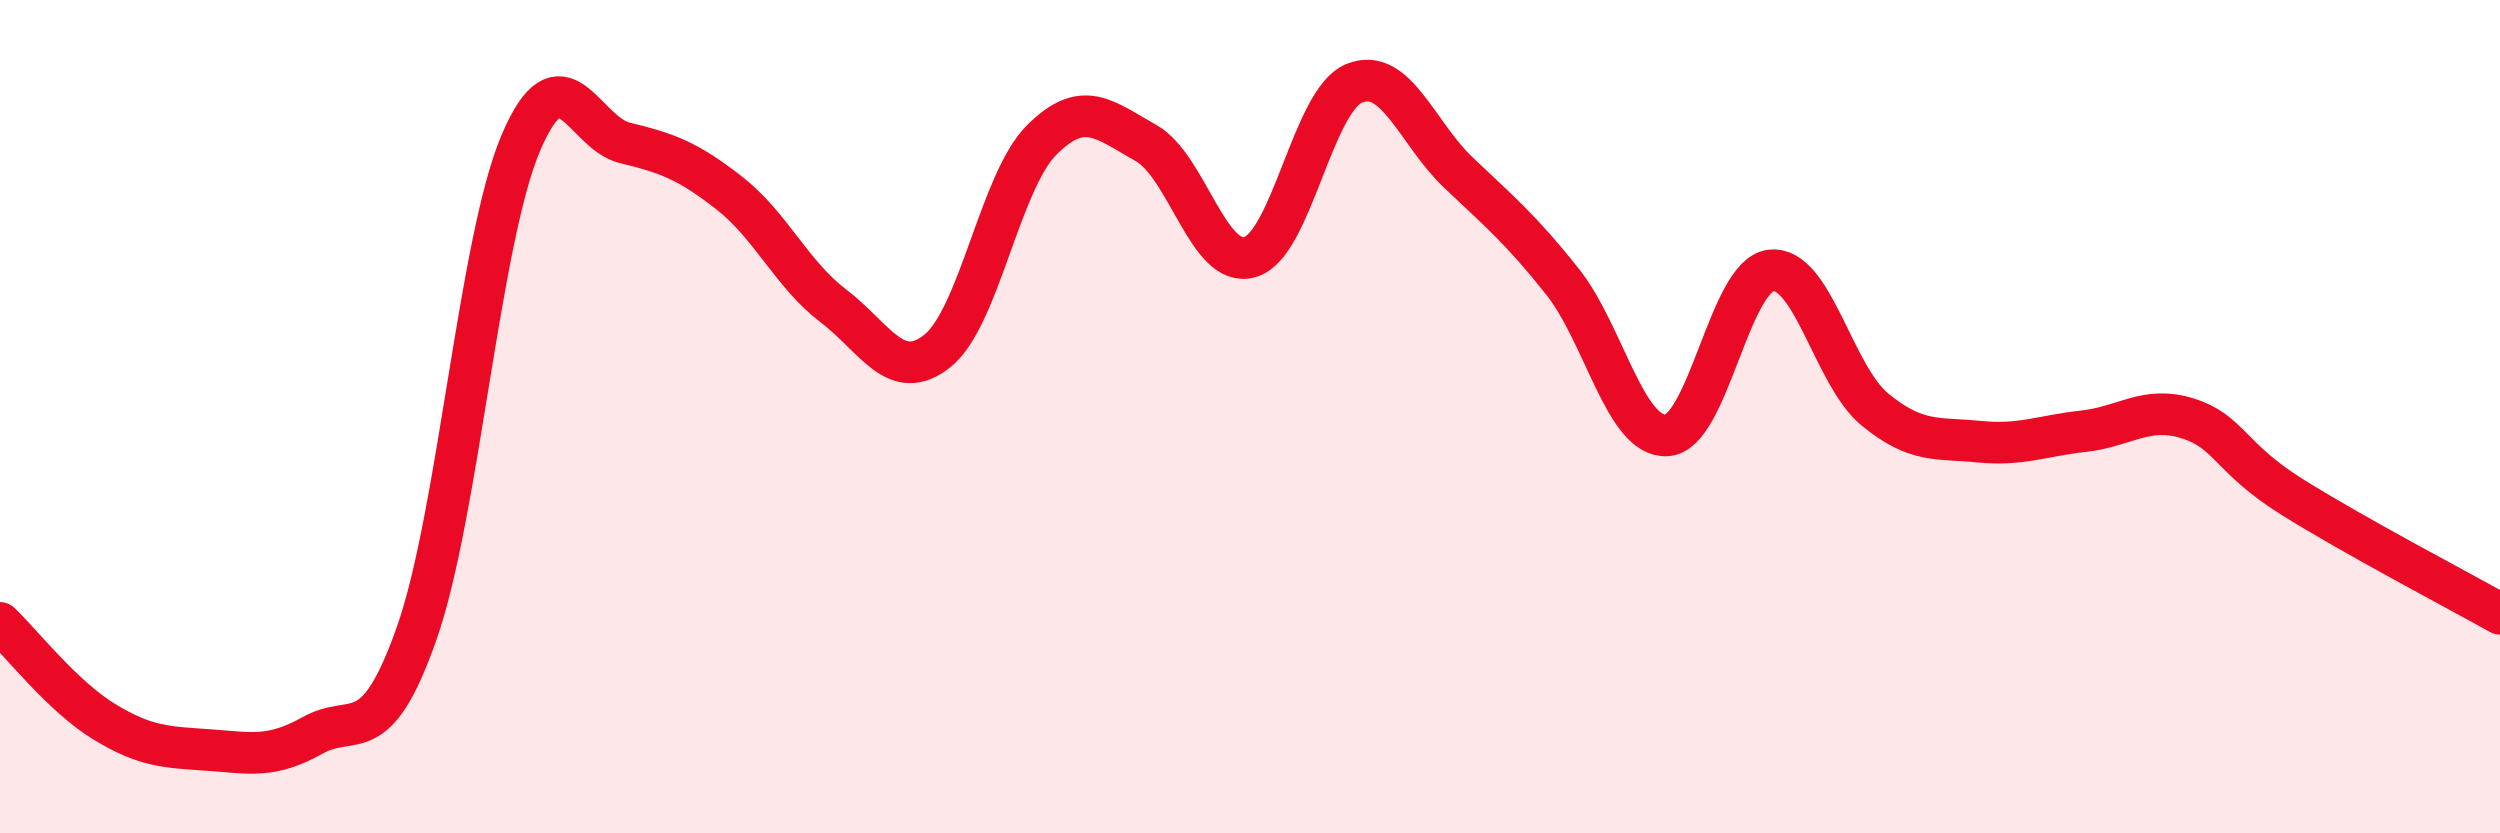
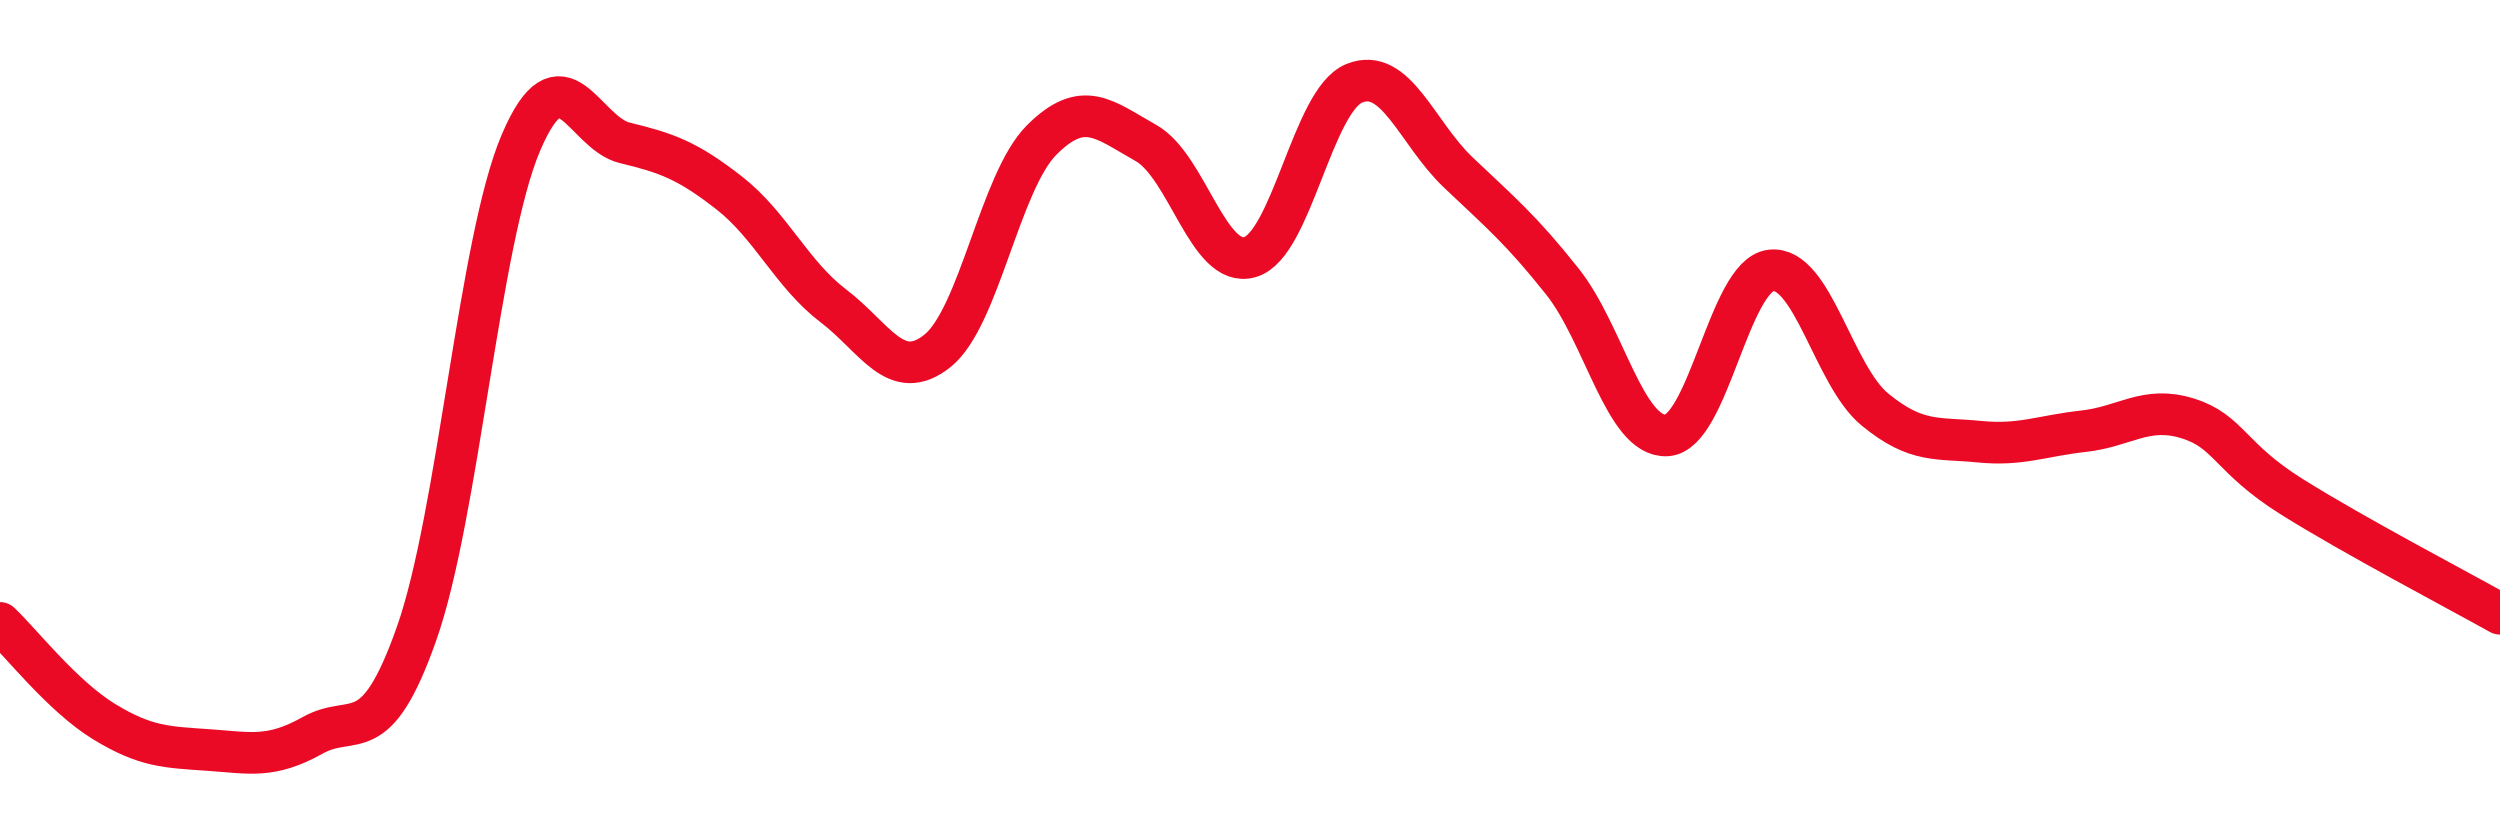
<svg xmlns="http://www.w3.org/2000/svg" width="60" height="20" viewBox="0 0 60 20">
-   <path d="M 0,14.95 C 0.5,15.42 1.5,16.71 2.5,17.32 C 3.5,17.93 4,17.93 5,18 C 6,18.07 6.5,18.21 7.5,17.65 C 8.5,17.09 9,18.04 10,15.2 C 11,12.36 11.5,5.78 12.5,3.43 C 13.5,1.08 14,3.19 15,3.43 C 16,3.67 16.5,3.85 17.5,4.63 C 18.5,5.41 19,6.58 20,7.34 C 21,8.1 21.5,9.22 22.5,8.42 C 23.5,7.62 24,4.36 25,3.36 C 26,2.36 26.5,2.87 27.5,3.43 C 28.5,3.99 29,6.46 30,6.17 C 31,5.88 31.5,2.41 32.5,2 C 33.5,1.59 34,3.19 35,4.14 C 36,5.09 36.5,5.5 37.5,6.76 C 38.5,8.02 39,10.5 40,10.45 C 41,10.4 41.5,6.61 42.5,6.49 C 43.5,6.37 44,9.01 45,9.83 C 46,10.65 46.5,10.5 47.5,10.6 C 48.5,10.7 49,10.46 50,10.35 C 51,10.24 51.5,9.73 52.5,10.04 C 53.5,10.35 53.5,10.98 55,11.92 C 56.5,12.86 59,14.17 60,14.73L60 20L0 20Z" fill="#EB0A25" opacity="0.1" stroke-linecap="round" stroke-linejoin="round" />
  <path d="M 0,14.95 C 0.5,15.42 1.5,16.71 2.5,17.32 C 3.5,17.93 4,17.93 5,18 C 6,18.07 6.5,18.21 7.5,17.65 C 8.5,17.09 9,18.04 10,15.2 C 11,12.36 11.5,5.78 12.5,3.43 C 13.5,1.08 14,3.19 15,3.43 C 16,3.67 16.5,3.85 17.5,4.63 C 18.5,5.41 19,6.58 20,7.34 C 21,8.1 21.5,9.22 22.5,8.42 C 23.5,7.62 24,4.36 25,3.36 C 26,2.36 26.5,2.87 27.5,3.43 C 28.5,3.99 29,6.46 30,6.17 C 31,5.88 31.5,2.41 32.5,2 C 33.5,1.59 34,3.19 35,4.14 C 36,5.09 36.5,5.5 37.5,6.76 C 38.5,8.02 39,10.5 40,10.45 C 41,10.4 41.5,6.61 42.5,6.49 C 43.5,6.37 44,9.01 45,9.83 C 46,10.65 46.5,10.5 47.5,10.6 C 48.5,10.7 49,10.46 50,10.35 C 51,10.24 51.5,9.73 52.5,10.04 C 53.5,10.35 53.5,10.98 55,11.92 C 56.5,12.86 59,14.17 60,14.73" stroke="#EB0A25" stroke-width="1" fill="none" stroke-linecap="round" stroke-linejoin="round" />
</svg>